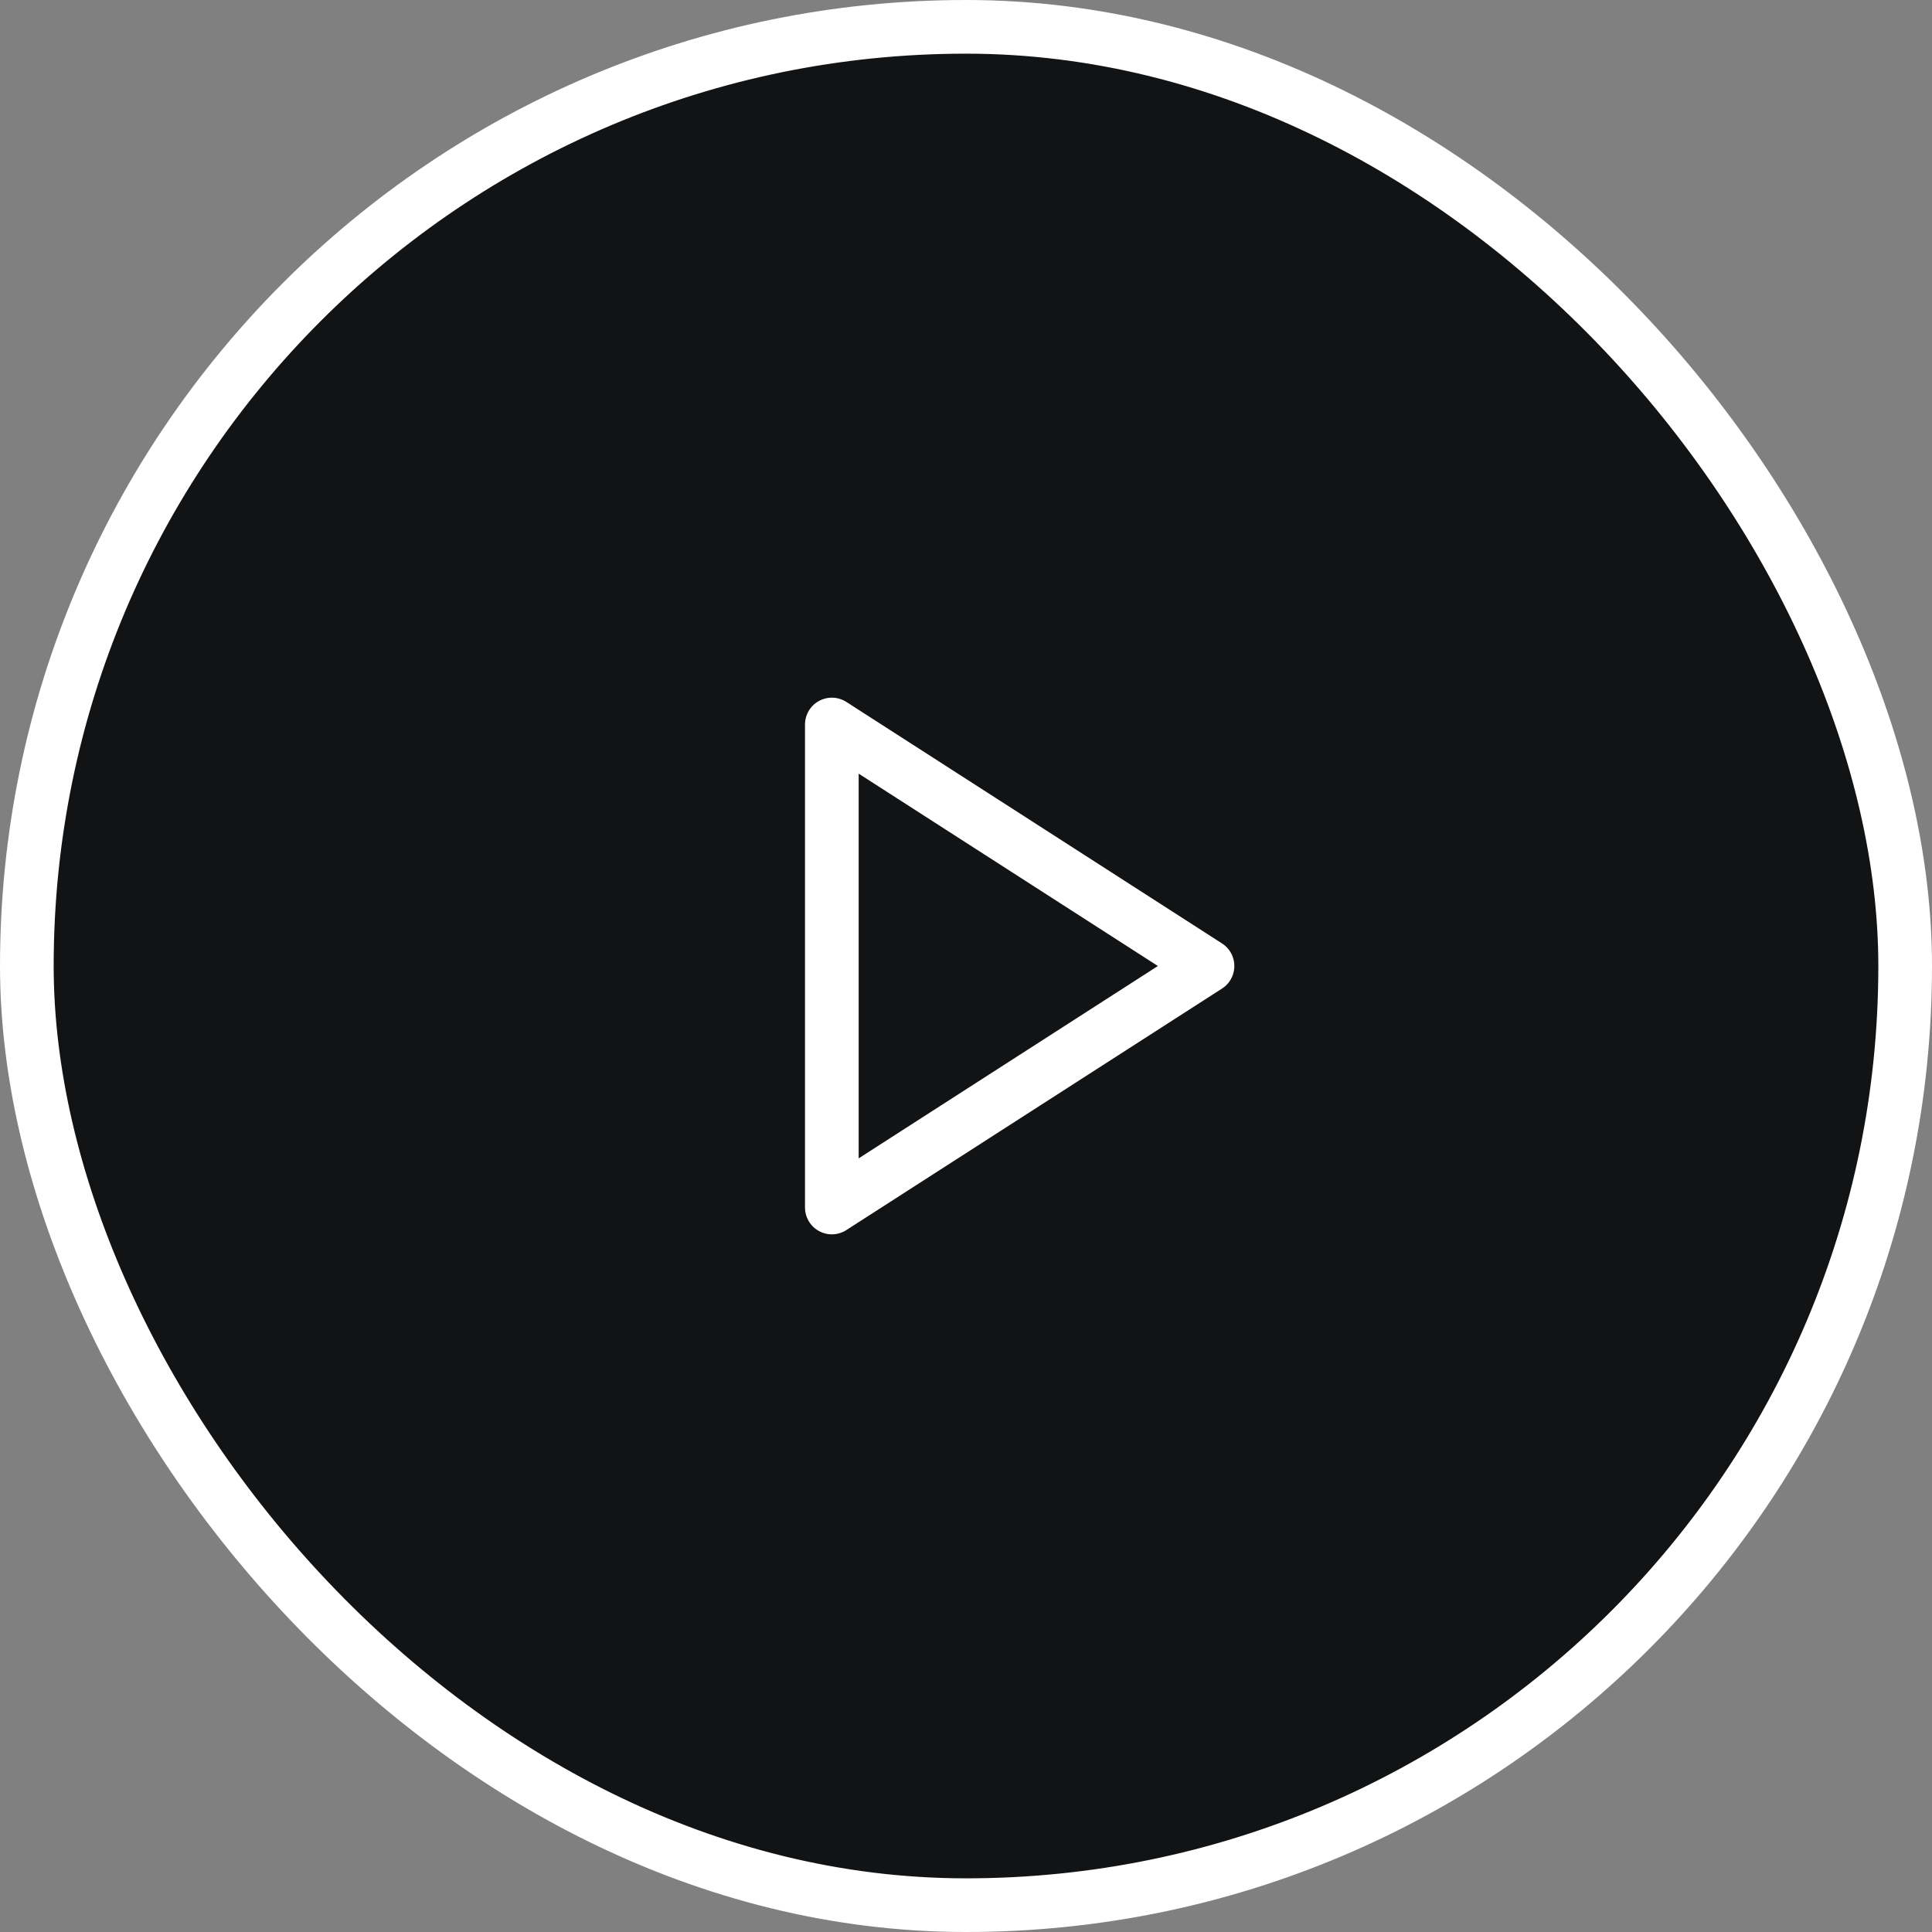
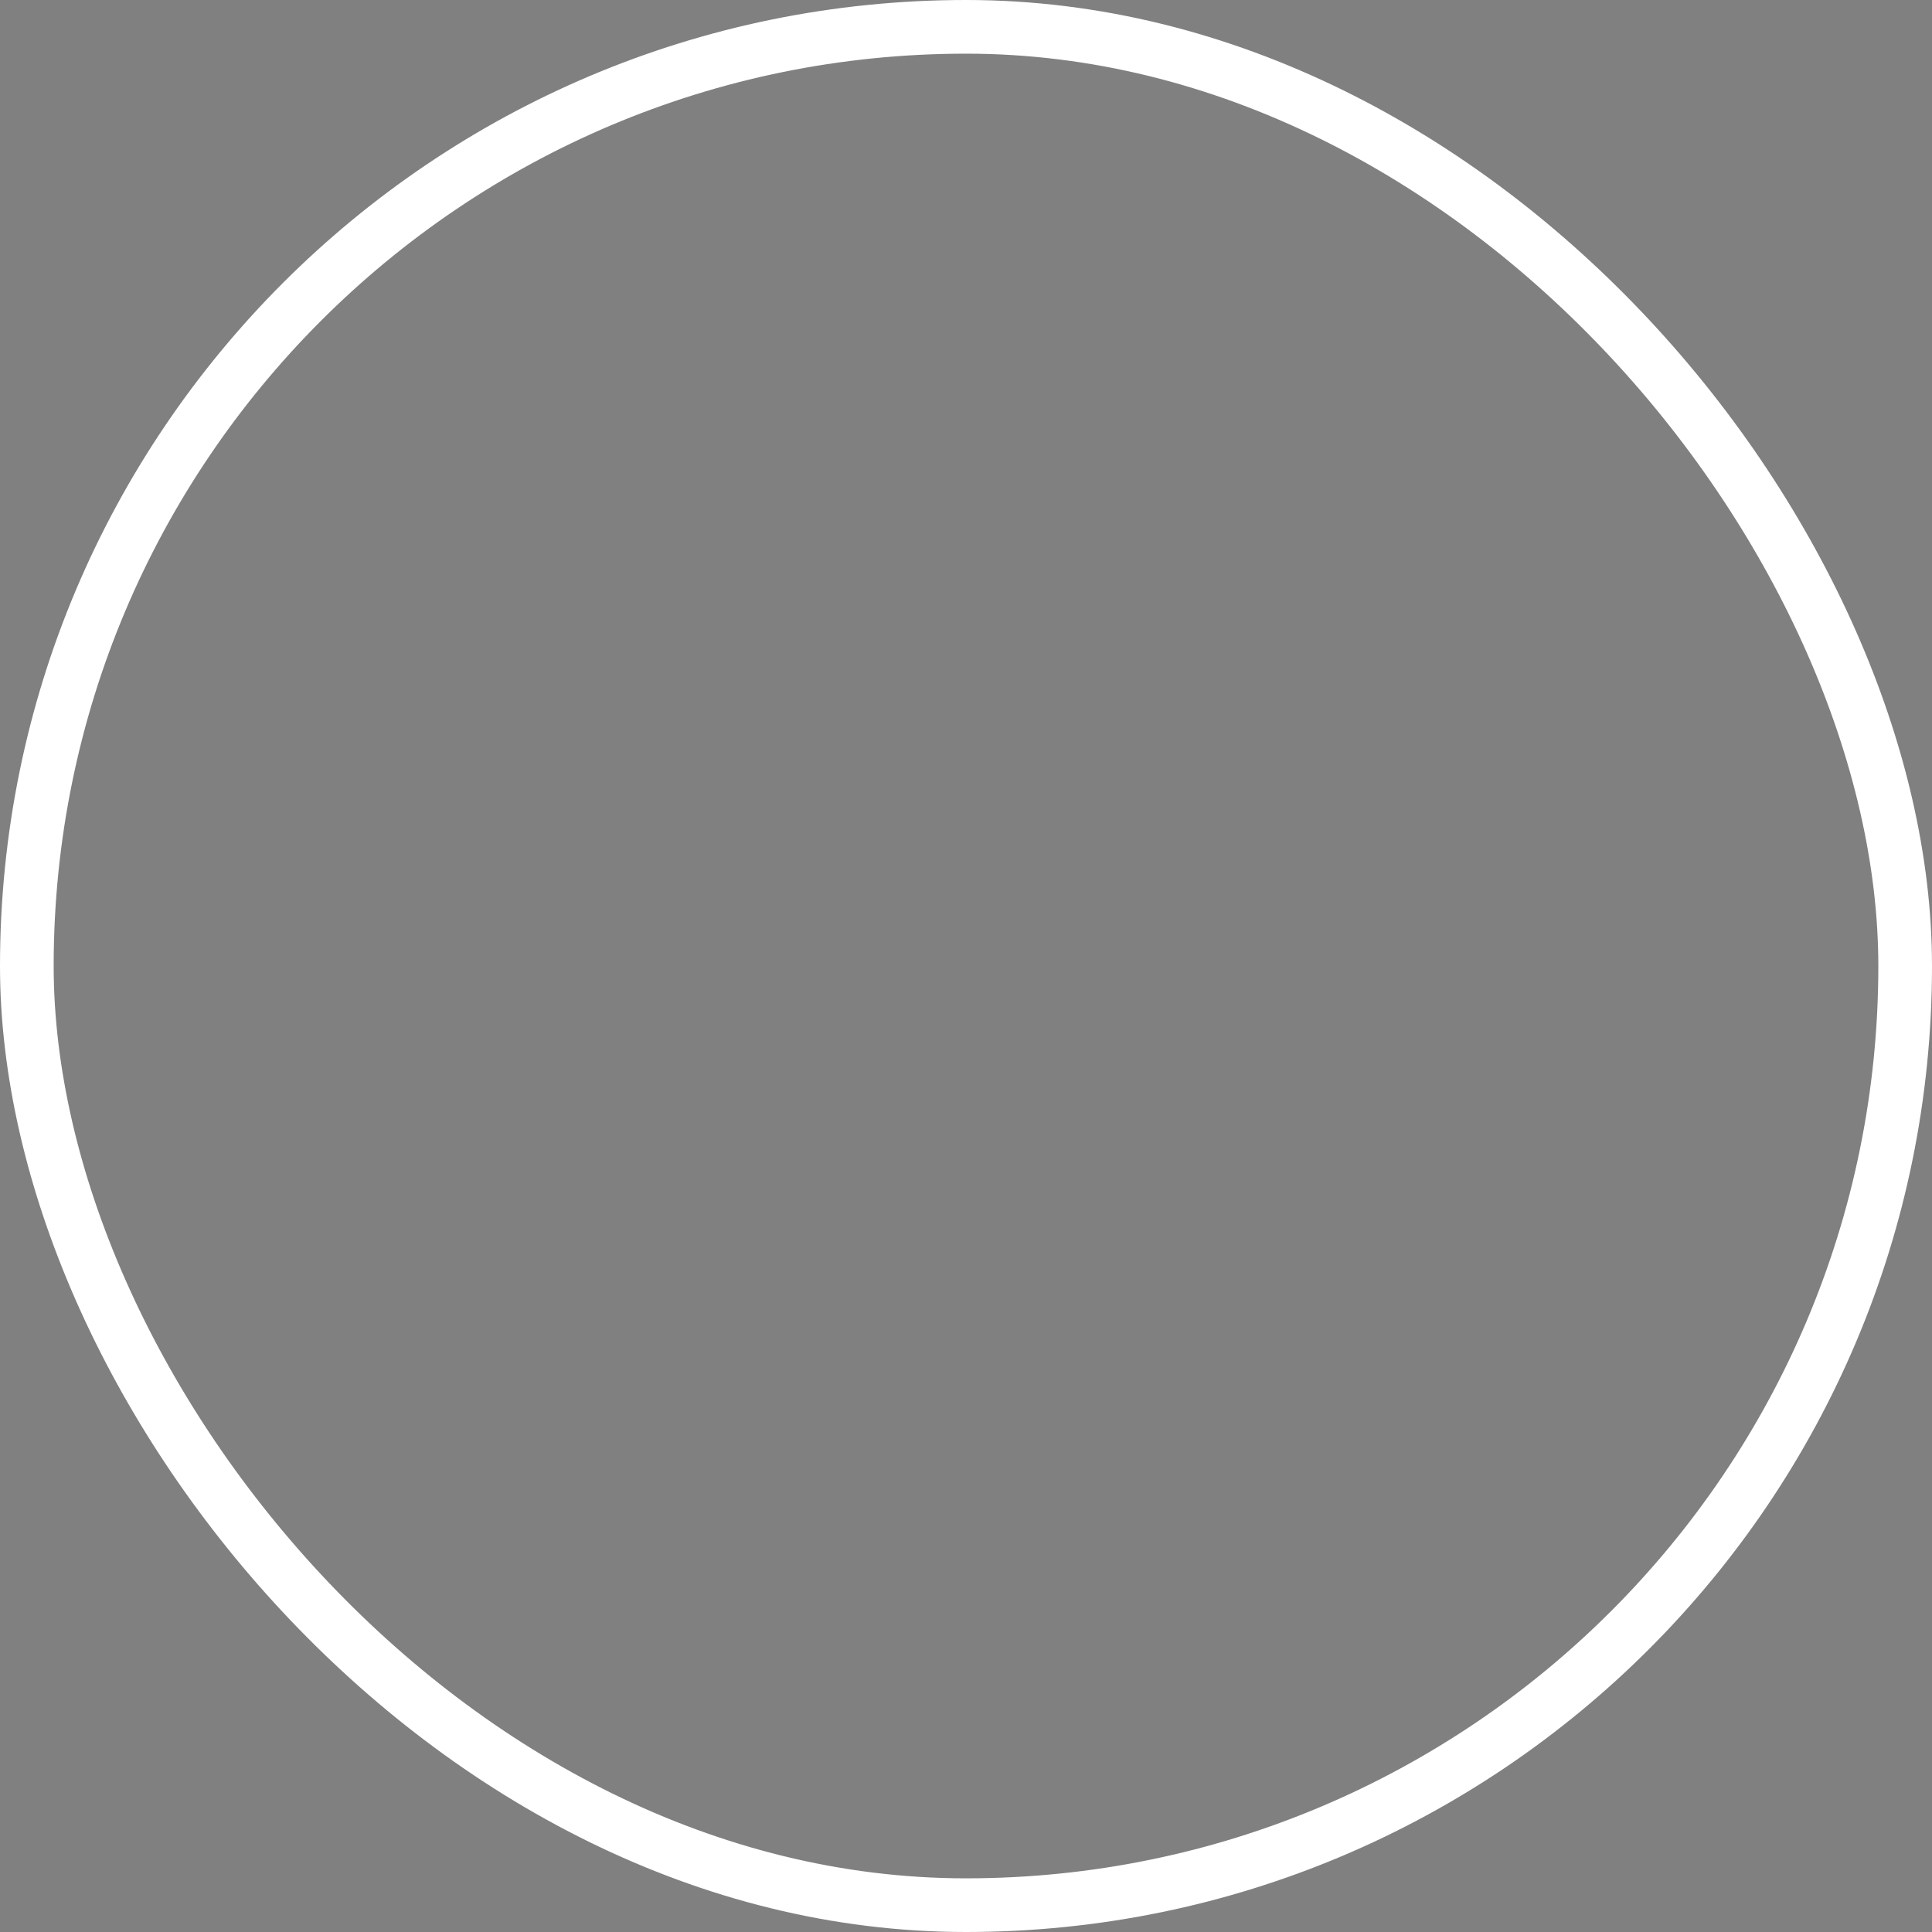
<svg xmlns="http://www.w3.org/2000/svg" width="72" height="72" viewBox="0 0 72 72" fill="none">
  <rect x="0" y="0" width="72" height="72" fill="#808080" stroke="none" />
-   <rect x="1" y="1" width="70" height="70" rx="35" fill="#121314" />
-   <path d="M31 27L45 36L31 45V27Z" stroke="white" stroke-width="2" stroke-linecap="round" stroke-linejoin="round" />
  <rect x="1" y="1" width="70" height="70" rx="35" stroke="white" stroke-width="2" />
</svg>